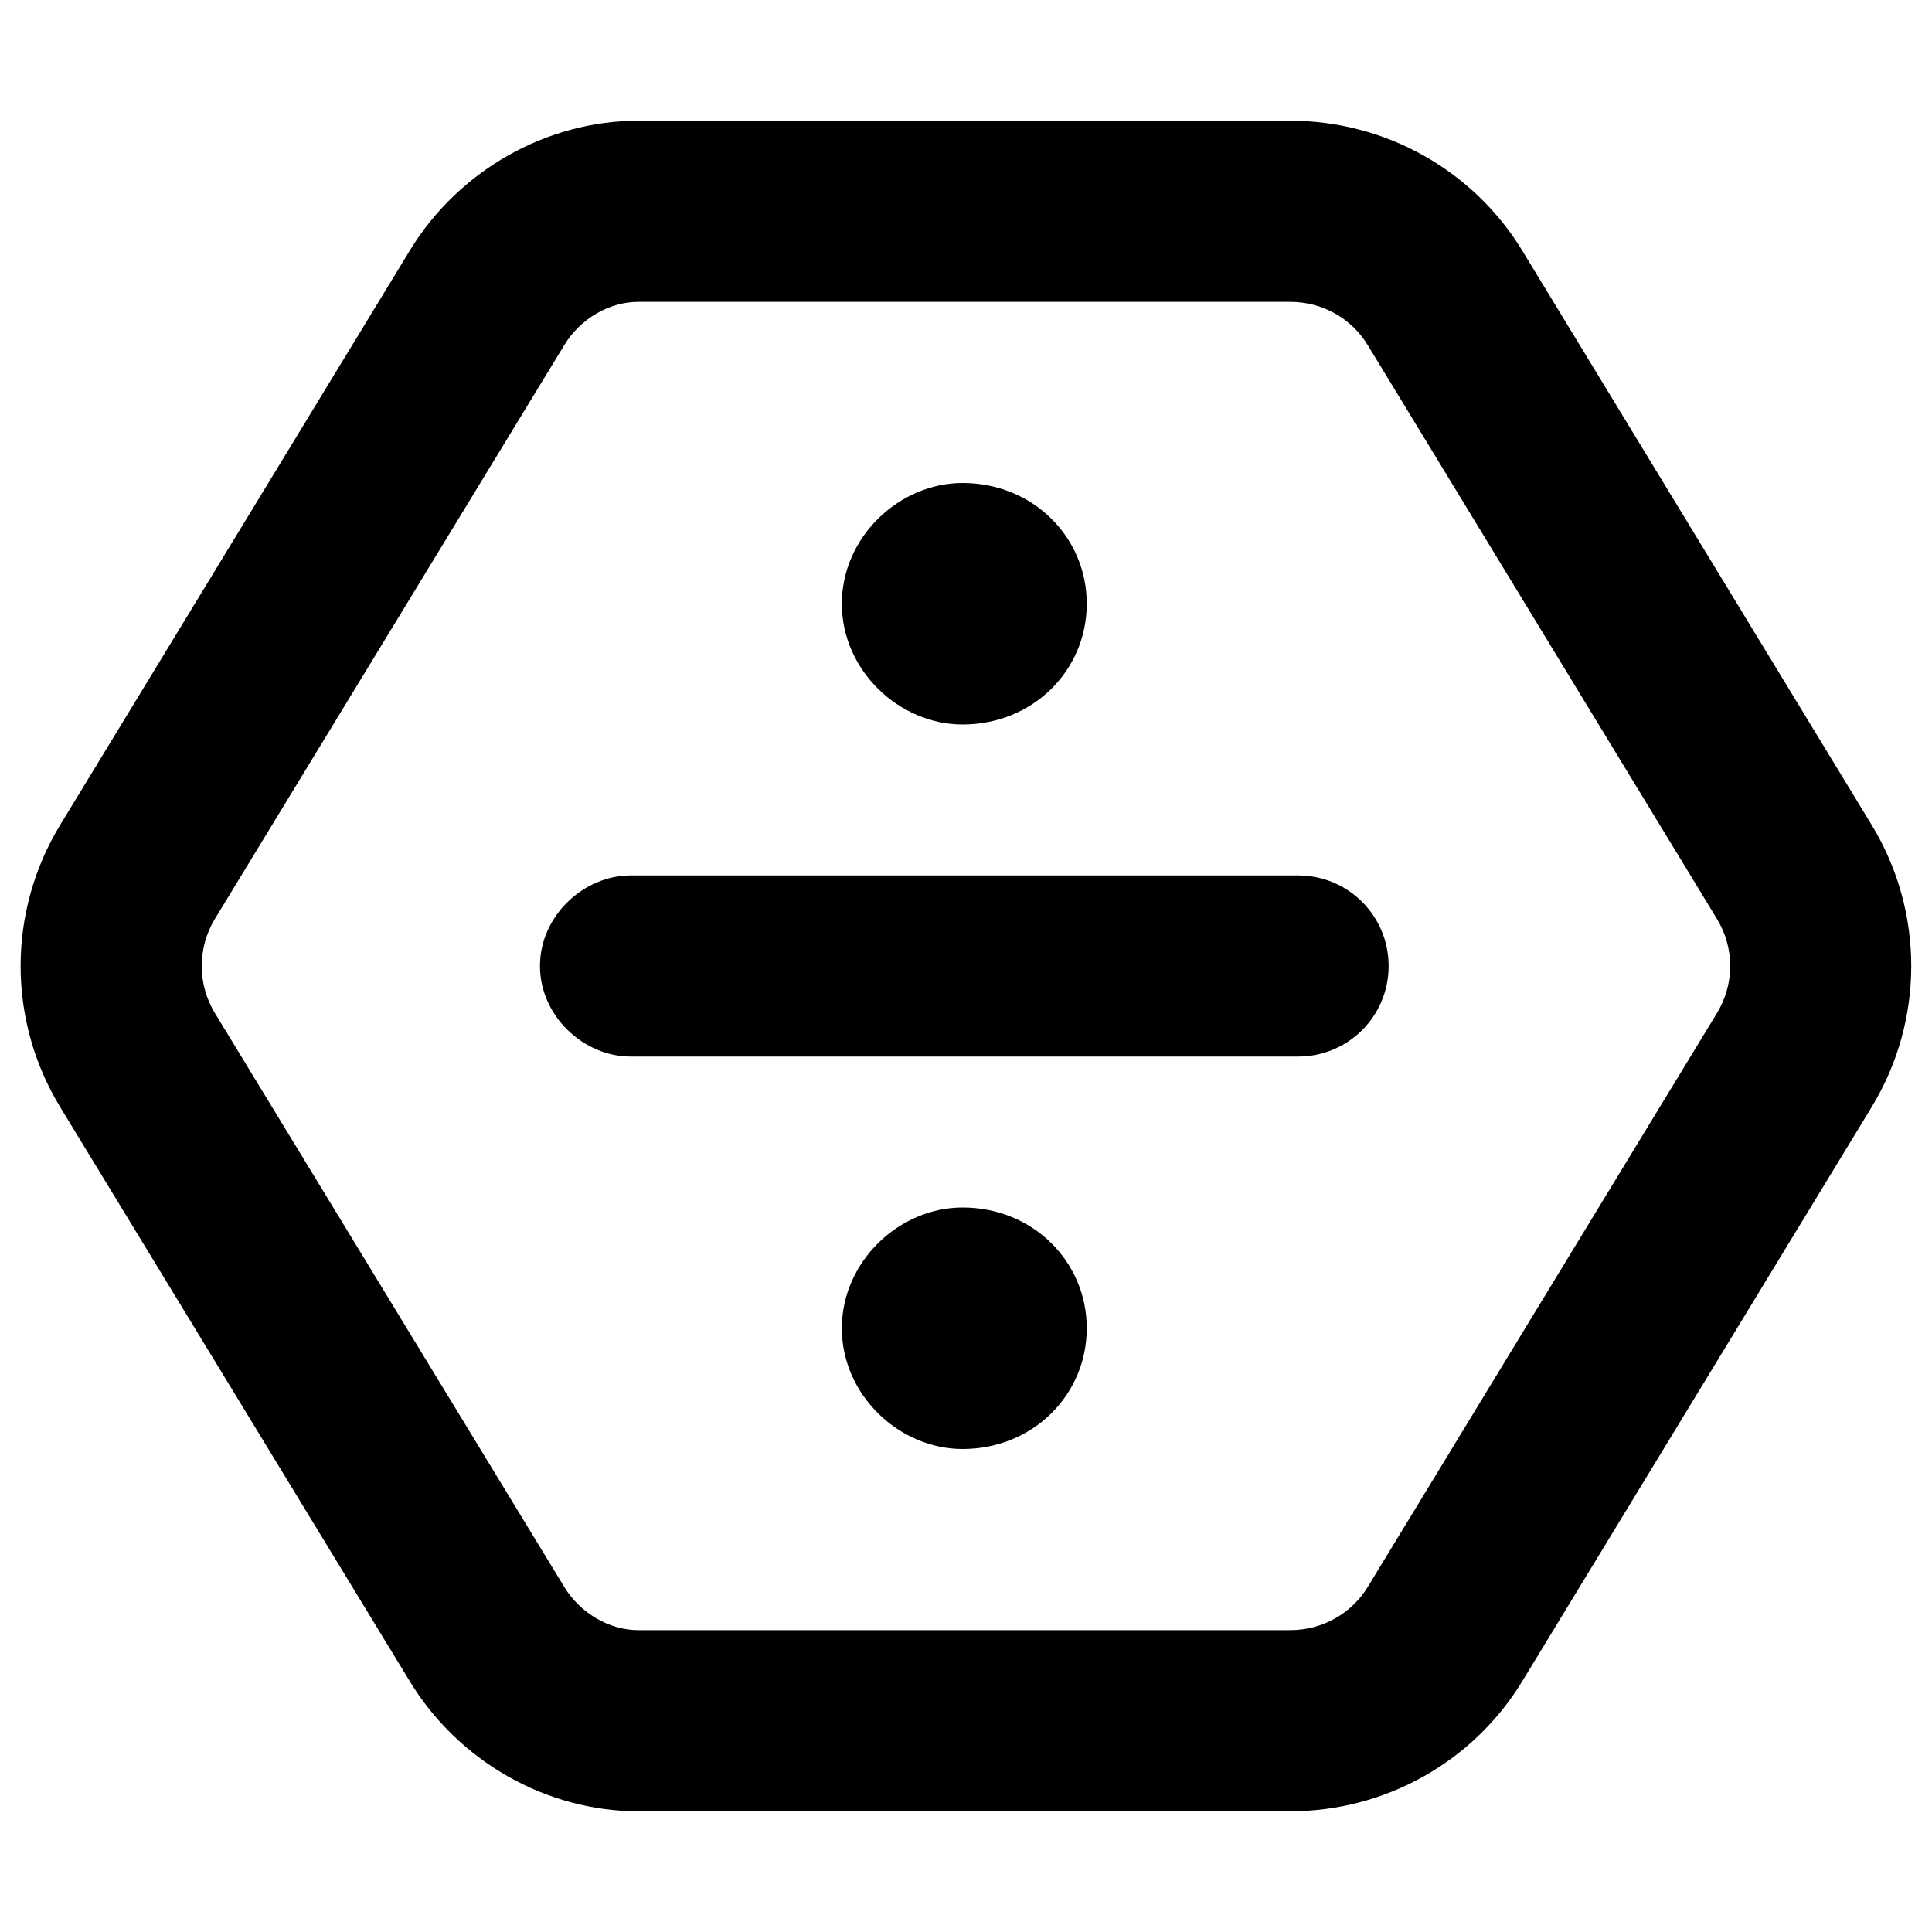
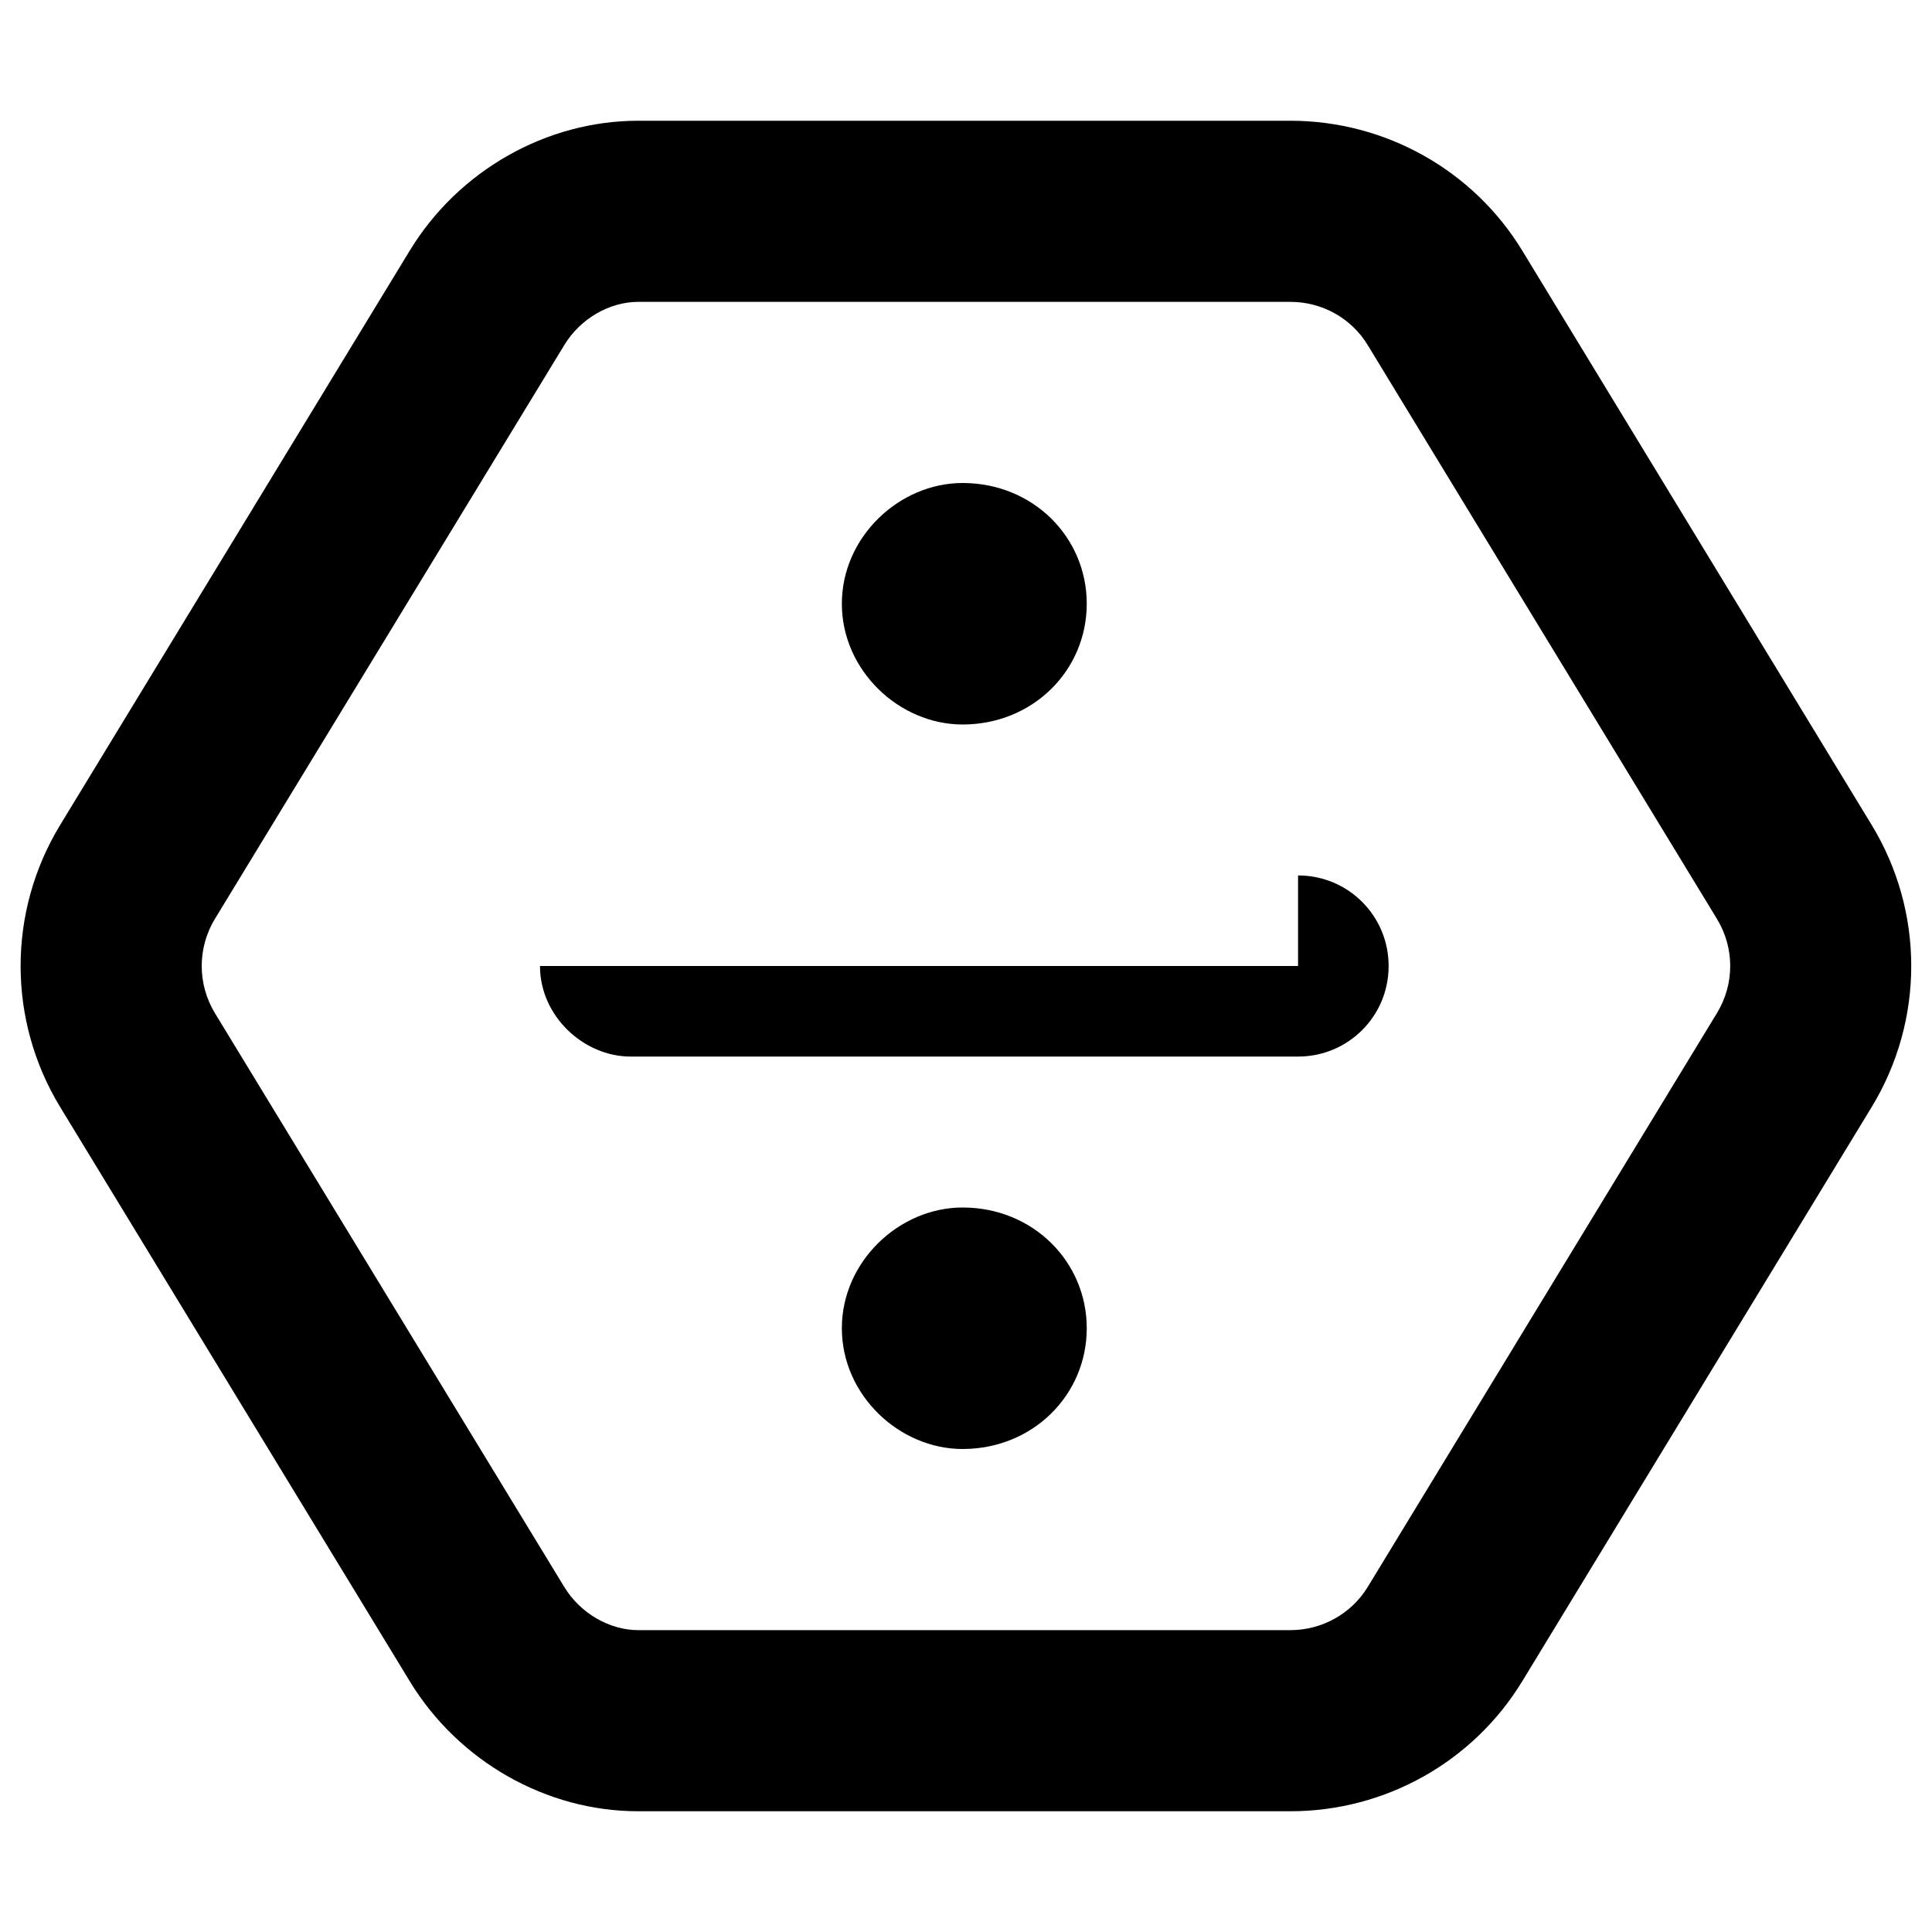
<svg xmlns="http://www.w3.org/2000/svg" viewBox="0 0 512 512">
-   <path d="M223.1 160C223.1 142.3 238.3 128 255.1 128C273.7 128 288 142.3 288 160C288 177.7 273.7 192 255.1 192C238.3 192 223.1 177.7 223.1 160zM344 232C357.3 232 368 242.7 368 256C368 269.3 357.3 280 344 280H167.1C154.7 280 143.1 269.3 143.1 256C143.1 242.7 154.7 232 167.1 232H344zM288 352C288 369.7 273.7 384 255.1 384C238.3 384 223.1 369.7 223.1 352C223.1 334.3 238.3 320 255.1 320C273.7 320 288 334.3 288 352zM15.96 218.6L108.5 66.56C121.5 45.1 144.9 32 169.1 32H342C367.1 32 390.5 45.1 403.5 66.56L496 218.6C510 241.6 510 270.4 496 293.4L403.5 445.4C390.5 466.9 367.1 480 342 480H169.1C144.9 480 121.5 466.9 108.5 445.4L15.96 293.4C1.962 270.4 1.962 241.6 15.96 218.6V218.6zM56.96 243.5C52.29 251.2 52.29 260.8 56.96 268.5L149.5 420.5C153.8 427.6 161.6 432 169.1 432H342C350.4 432 358.2 427.6 362.5 420.5L455 268.5C459.7 260.8 459.7 251.2 455 243.5L362.5 91.52C358.2 84.37 350.4 80 342 80H169.1C161.6 80 153.8 84.37 149.5 91.52L56.96 243.5zM403.5 66.56L362.5 91.52L403.5 66.56zM15.96 293.4L56.96 268.5z" />
+   <path d="M223.1 160C223.1 142.3 238.3 128 255.1 128C273.7 128 288 142.3 288 160C288 177.7 273.7 192 255.1 192C238.3 192 223.1 177.7 223.1 160zM344 232C357.3 232 368 242.7 368 256C368 269.3 357.3 280 344 280H167.1C154.7 280 143.1 269.3 143.1 256H344zM288 352C288 369.7 273.7 384 255.1 384C238.3 384 223.1 369.7 223.1 352C223.1 334.3 238.3 320 255.1 320C273.7 320 288 334.3 288 352zM15.96 218.6L108.5 66.56C121.5 45.1 144.9 32 169.1 32H342C367.1 32 390.5 45.1 403.5 66.56L496 218.6C510 241.6 510 270.4 496 293.4L403.5 445.4C390.5 466.9 367.1 480 342 480H169.1C144.9 480 121.5 466.9 108.5 445.4L15.96 293.4C1.962 270.4 1.962 241.6 15.96 218.6V218.6zM56.96 243.5C52.29 251.2 52.29 260.8 56.96 268.5L149.5 420.5C153.8 427.6 161.6 432 169.1 432H342C350.4 432 358.2 427.6 362.5 420.5L455 268.5C459.7 260.8 459.7 251.2 455 243.5L362.5 91.52C358.2 84.37 350.4 80 342 80H169.1C161.6 80 153.8 84.37 149.5 91.52L56.96 243.5zM403.5 66.56L362.5 91.52L403.5 66.56zM15.96 293.4L56.96 268.5z" />
</svg>